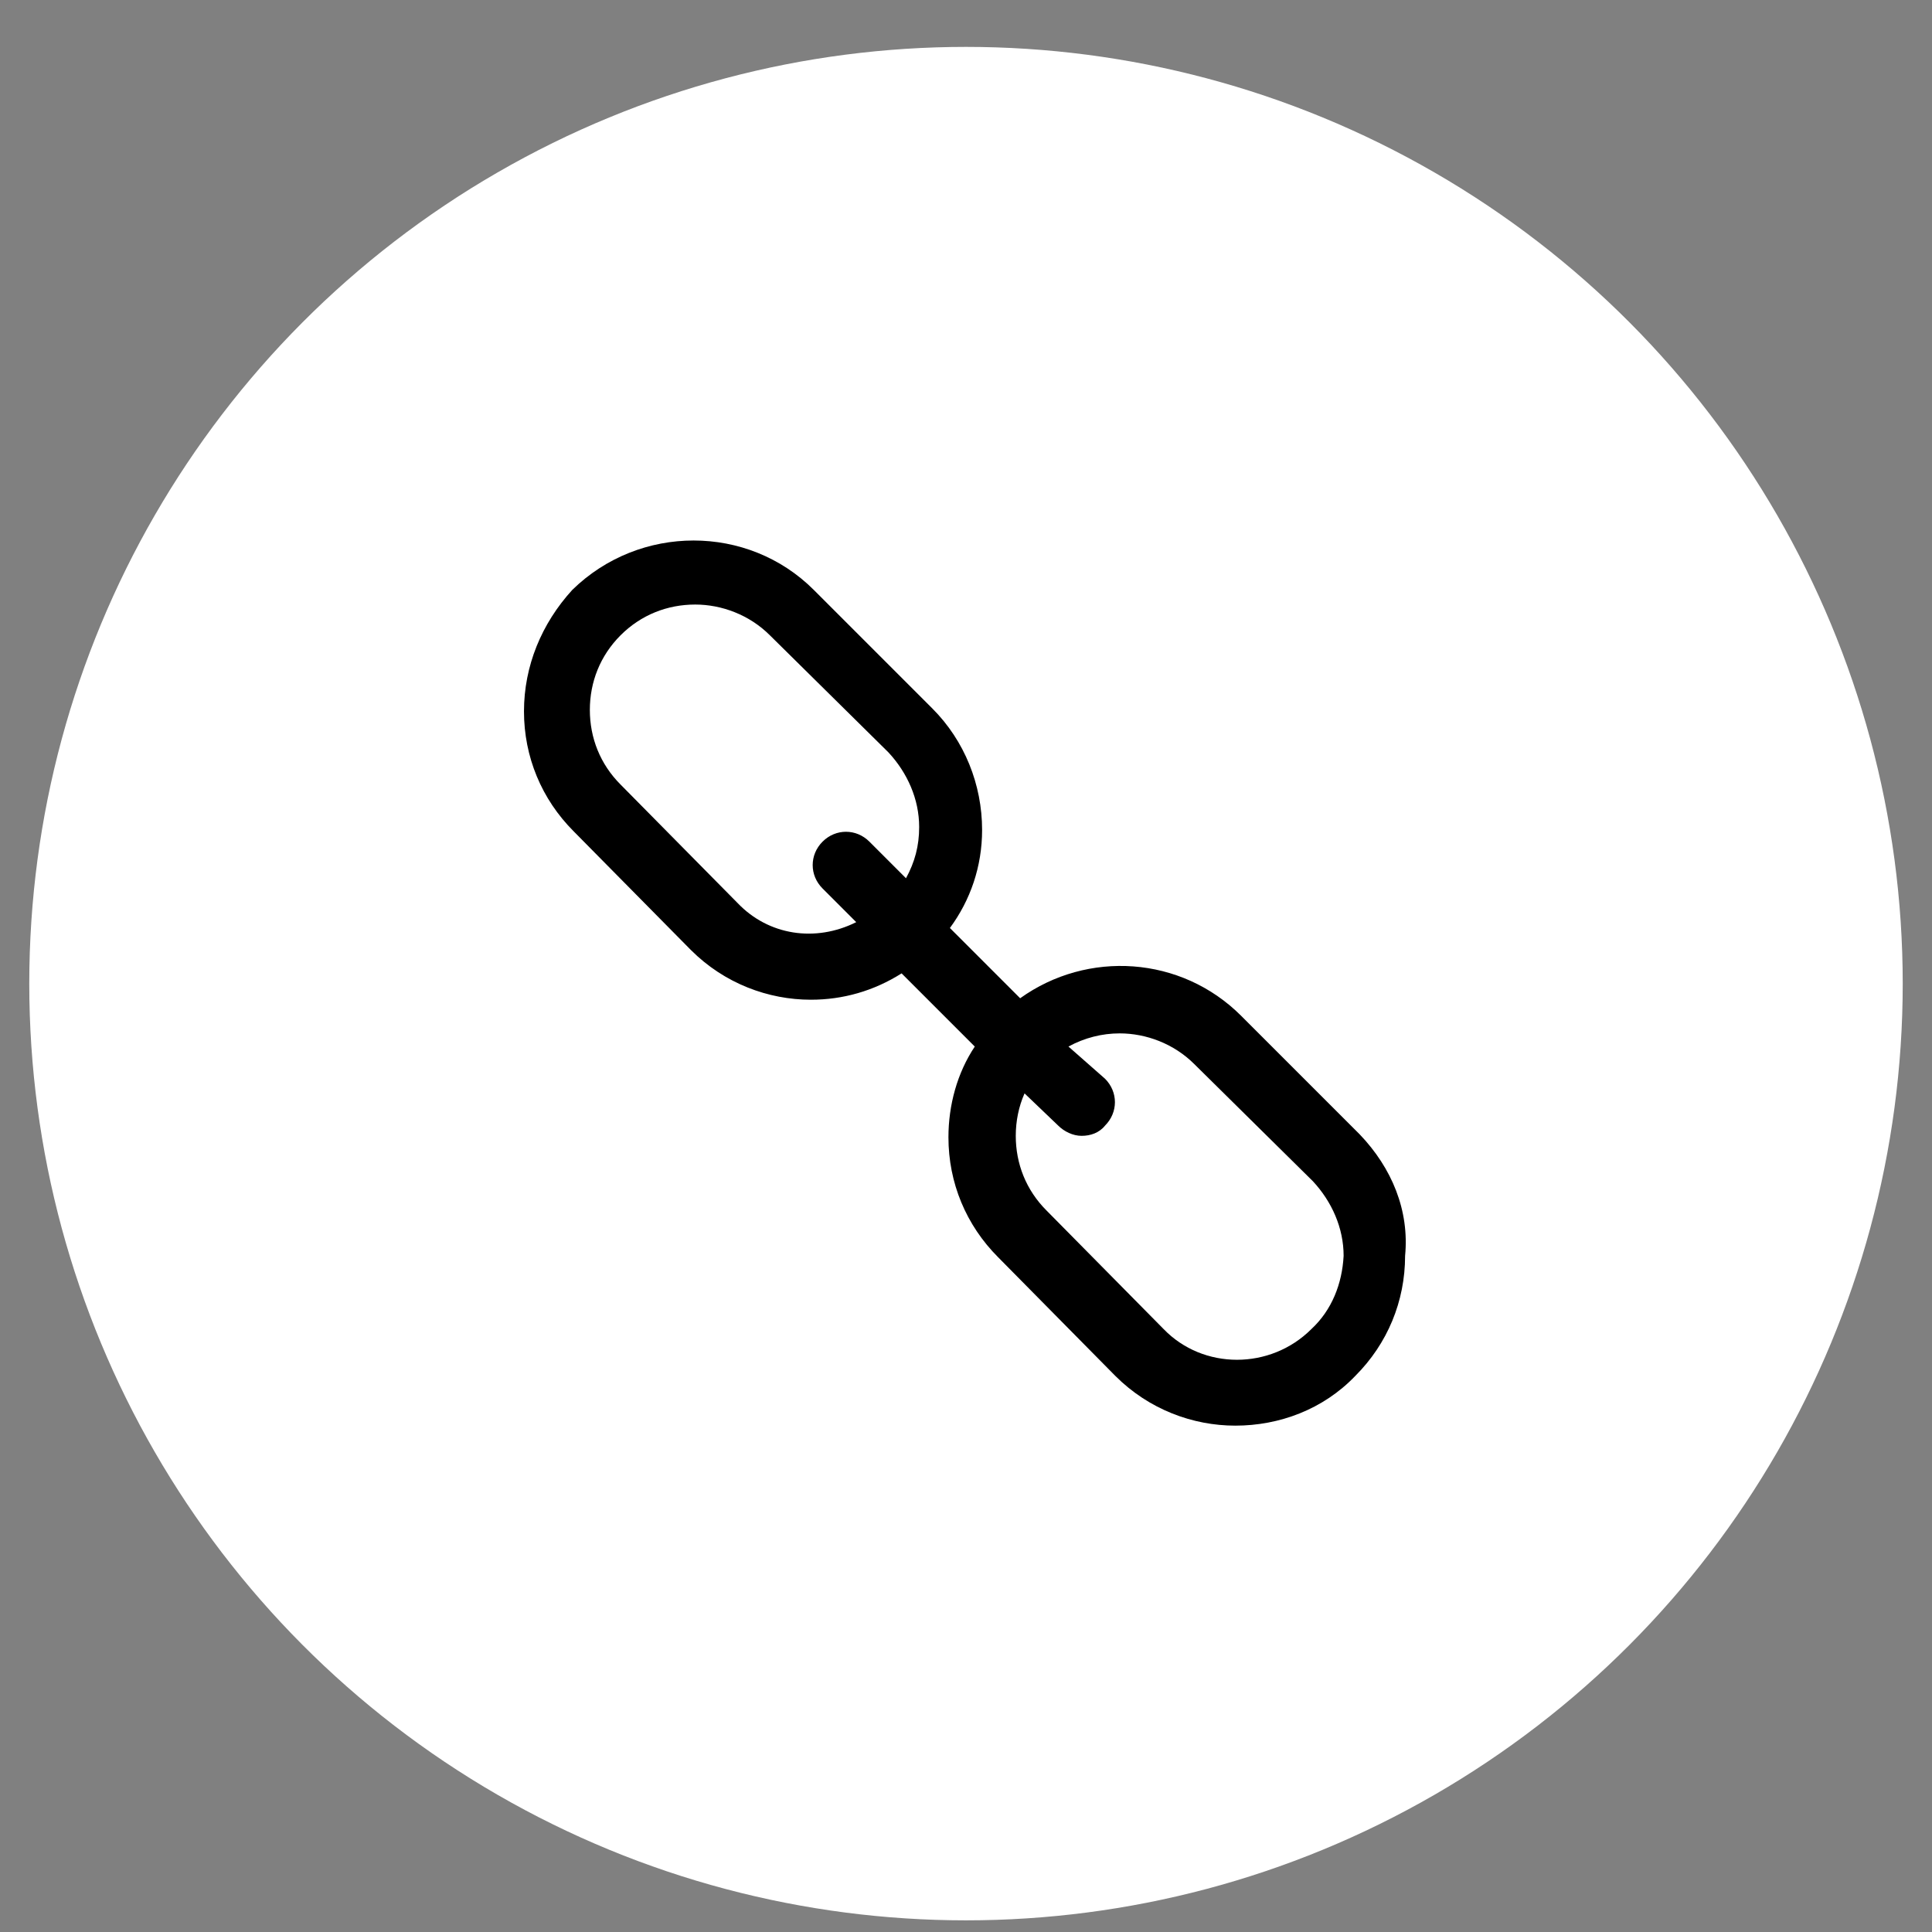
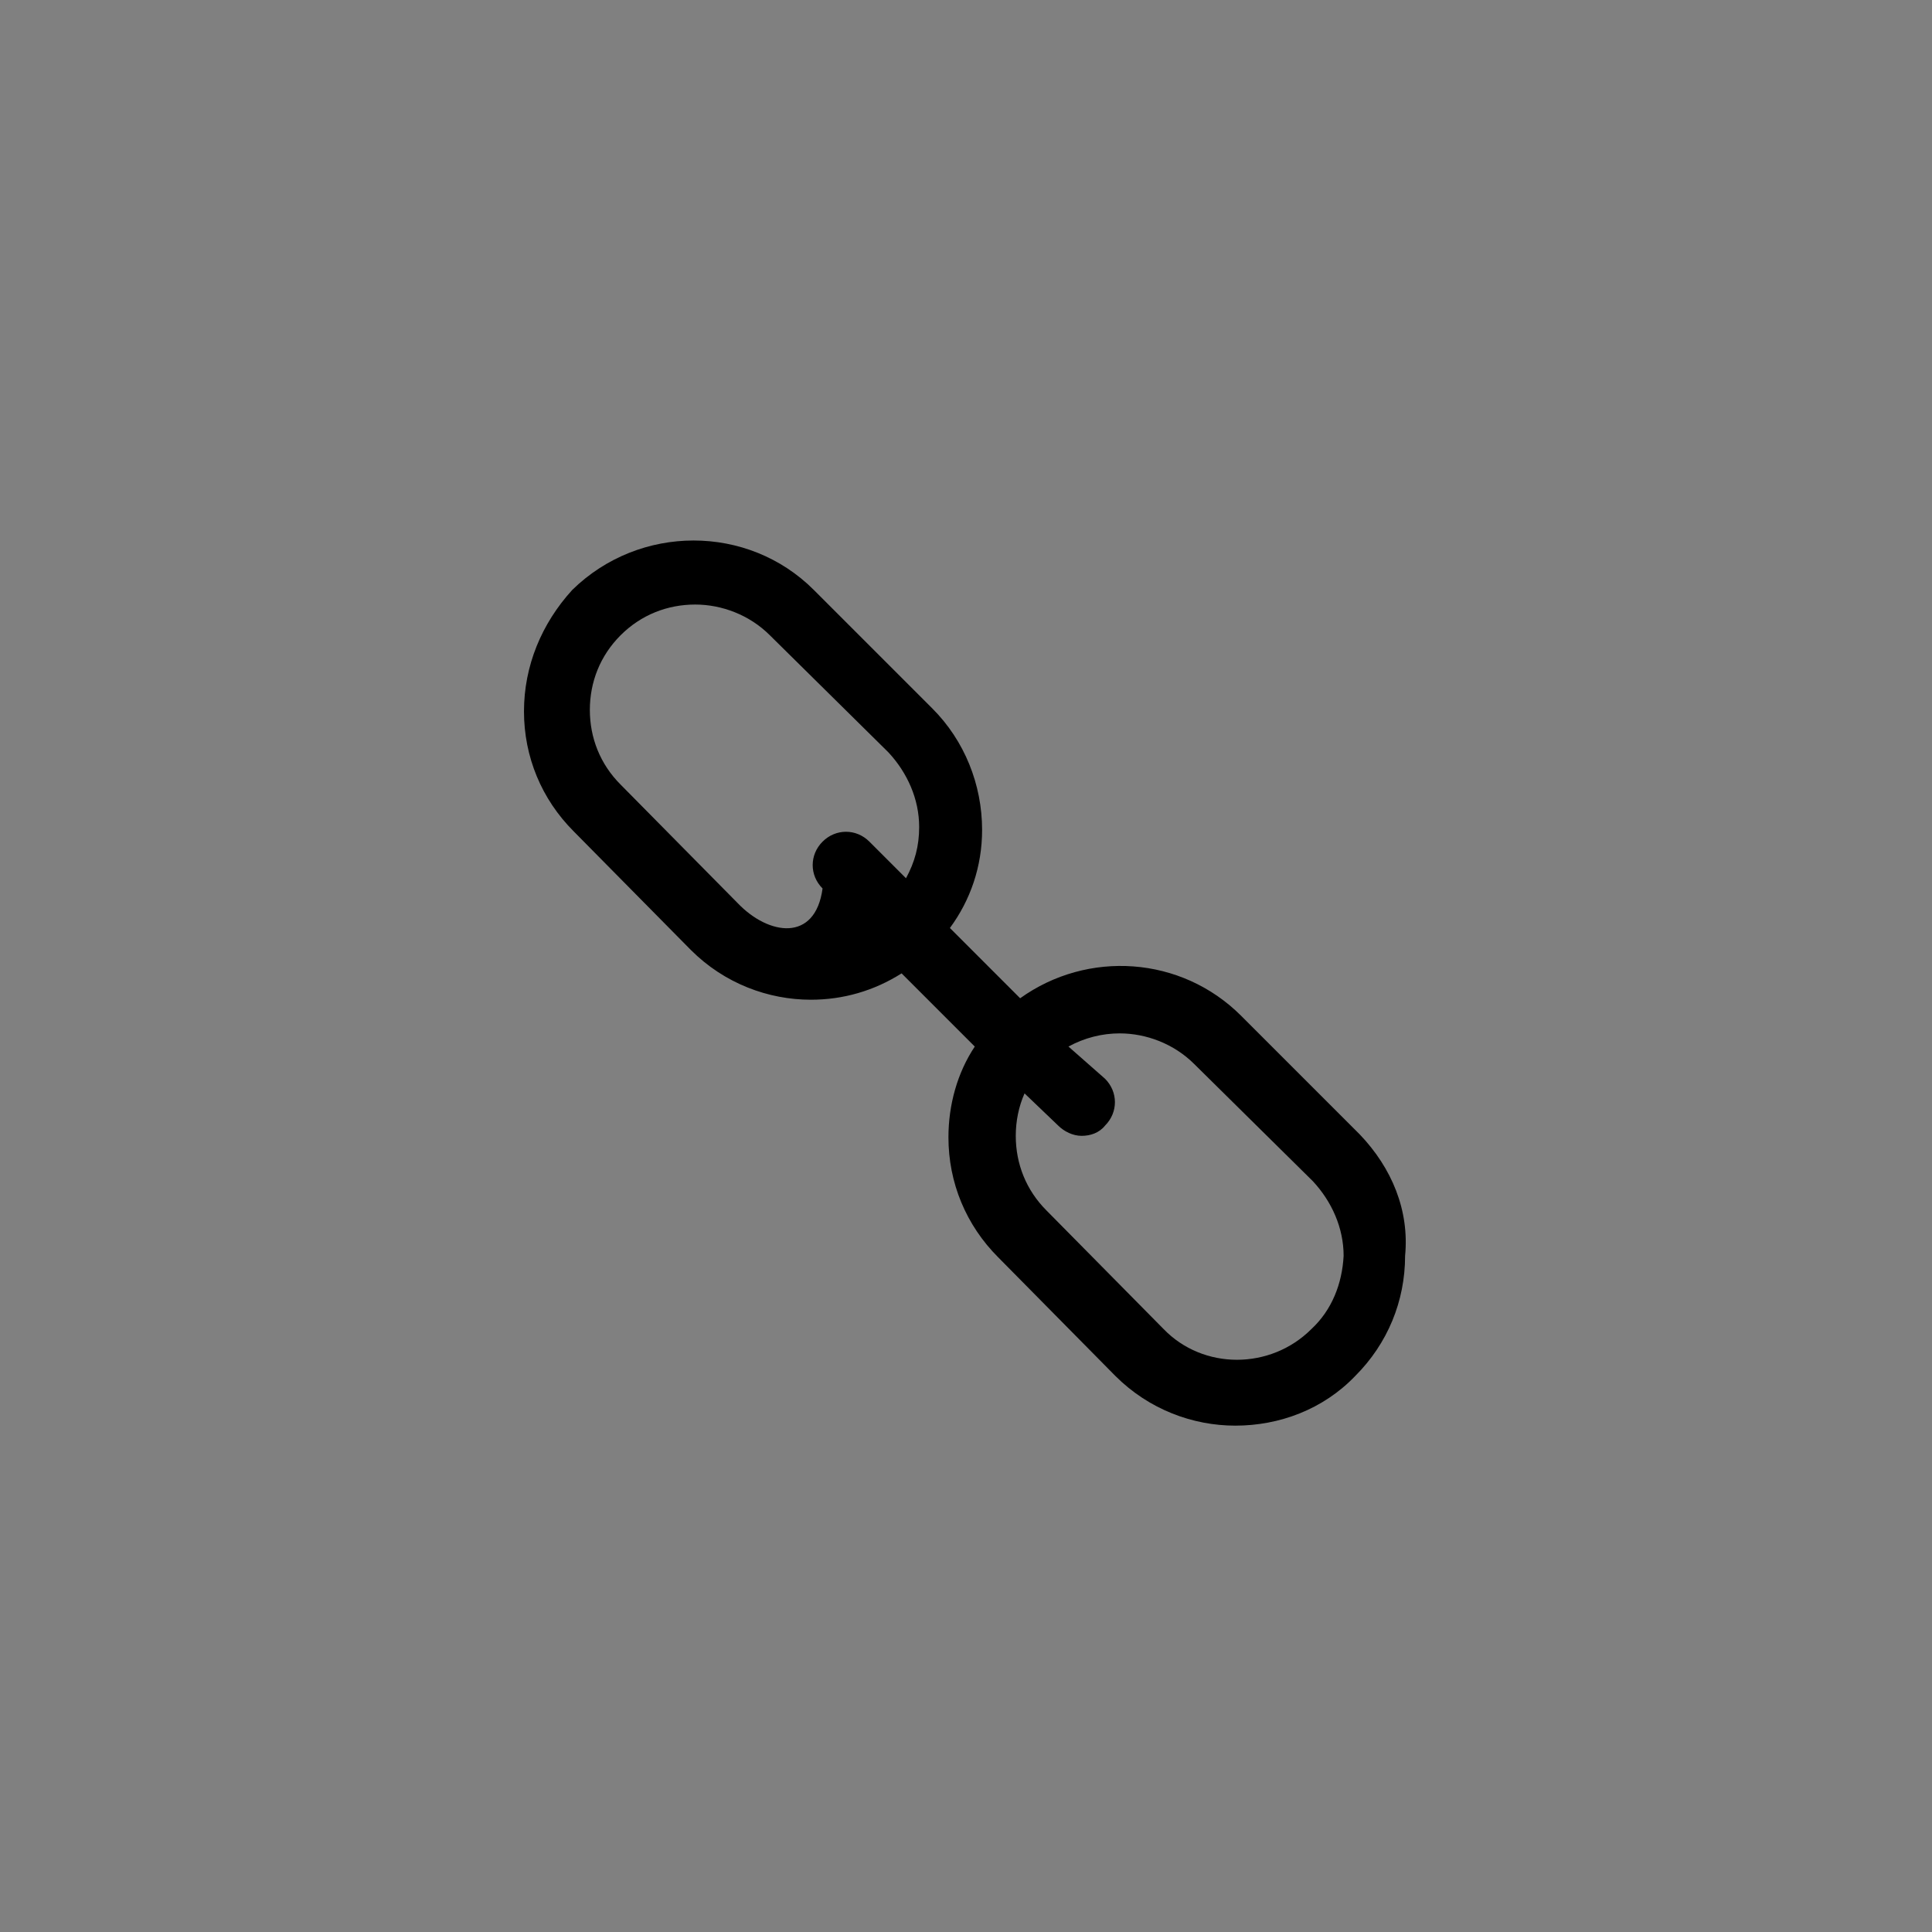
<svg xmlns="http://www.w3.org/2000/svg" width="33" height="33" viewBox="0 0 33 33" fill="none">
  <rect x="0" y="0" width="33" height="33" fill="#808080" stroke="none" />
-   <circle cx="16.5" cy="16.801" r="16" fill="white" />
  <g clip-path="url(#clip0_3389_26508)">
-     <path d="M23.225 19.376L21.2 17.351C20.175 16.326 18.575 16.226 17.425 17.051L16.225 15.851C16.575 15.376 16.775 14.801 16.775 14.176C16.775 13.401 16.475 12.651 15.925 12.101L13.9 10.076C12.775 8.951 10.925 8.951 9.775 10.076C9.25 10.651 8.95 11.376 8.95 12.151C8.95 12.926 9.25 13.651 9.8 14.201L11.8 16.226C12.375 16.801 13.125 17.076 13.85 17.076C14.4 17.076 14.925 16.926 15.4 16.626L16.65 17.876C16.35 18.326 16.2 18.876 16.2 19.426C16.2 20.201 16.5 20.926 17.05 21.476L19.05 23.501C19.625 24.076 20.375 24.351 21.1 24.351C21.85 24.351 22.6 24.076 23.15 23.501C23.7 22.951 24 22.226 24 21.451C24.075 20.676 23.775 19.951 23.225 19.376ZM12.6 15.426L10.6 13.401C10.25 13.051 10.075 12.601 10.075 12.126C10.075 11.651 10.25 11.201 10.6 10.851C10.95 10.501 11.4 10.326 11.875 10.326C12.325 10.326 12.8 10.501 13.15 10.851L15.175 12.851C15.5 13.201 15.7 13.651 15.7 14.126C15.7 14.451 15.625 14.726 15.475 15.001L14.85 14.376C14.625 14.151 14.275 14.151 14.05 14.376C13.825 14.601 13.825 14.951 14.05 15.176L14.625 15.751C13.925 16.101 13.125 15.976 12.6 15.426ZM22.4 22.701C21.7 23.401 20.55 23.401 19.875 22.701L17.875 20.676C17.525 20.326 17.35 19.876 17.35 19.401C17.35 19.151 17.4 18.901 17.5 18.676L18.075 19.226C18.175 19.326 18.325 19.401 18.475 19.401C18.625 19.401 18.775 19.351 18.875 19.226C19.1 19.001 19.1 18.651 18.875 18.426L18.25 17.876C18.525 17.726 18.825 17.651 19.125 17.651C19.575 17.651 20.05 17.826 20.4 18.176L22.425 20.176C22.75 20.526 22.95 20.976 22.95 21.451C22.925 21.926 22.75 22.376 22.4 22.701Z" fill="black" />
+     <path d="M23.225 19.376L21.2 17.351C20.175 16.326 18.575 16.226 17.425 17.051L16.225 15.851C16.575 15.376 16.775 14.801 16.775 14.176C16.775 13.401 16.475 12.651 15.925 12.101L13.9 10.076C12.775 8.951 10.925 8.951 9.775 10.076C9.25 10.651 8.95 11.376 8.95 12.151C8.95 12.926 9.25 13.651 9.8 14.201L11.8 16.226C12.375 16.801 13.125 17.076 13.85 17.076C14.4 17.076 14.925 16.926 15.4 16.626L16.65 17.876C16.35 18.326 16.2 18.876 16.2 19.426C16.2 20.201 16.5 20.926 17.05 21.476L19.05 23.501C19.625 24.076 20.375 24.351 21.1 24.351C21.85 24.351 22.6 24.076 23.15 23.501C23.7 22.951 24 22.226 24 21.451C24.075 20.676 23.775 19.951 23.225 19.376ZM12.6 15.426L10.6 13.401C10.25 13.051 10.075 12.601 10.075 12.126C10.075 11.651 10.25 11.201 10.6 10.851C10.95 10.501 11.4 10.326 11.875 10.326C12.325 10.326 12.8 10.501 13.15 10.851L15.175 12.851C15.5 13.201 15.7 13.651 15.7 14.126C15.7 14.451 15.625 14.726 15.475 15.001L14.85 14.376C14.625 14.151 14.275 14.151 14.05 14.376C13.825 14.601 13.825 14.951 14.05 15.176C13.925 16.101 13.125 15.976 12.6 15.426ZM22.4 22.701C21.7 23.401 20.55 23.401 19.875 22.701L17.875 20.676C17.525 20.326 17.35 19.876 17.35 19.401C17.35 19.151 17.4 18.901 17.5 18.676L18.075 19.226C18.175 19.326 18.325 19.401 18.475 19.401C18.625 19.401 18.775 19.351 18.875 19.226C19.1 19.001 19.1 18.651 18.875 18.426L18.25 17.876C18.525 17.726 18.825 17.651 19.125 17.651C19.575 17.651 20.05 17.826 20.4 18.176L22.425 20.176C22.75 20.526 22.95 20.976 22.95 21.451C22.925 21.926 22.75 22.376 22.4 22.701Z" fill="black" />
  </g>
  <defs>
    <clipPath id="clip0_3389_26508">
      <rect width="16" height="16" fill="white" transform="translate(8.5 8.801)" />
    </clipPath>
  </defs>
</svg>